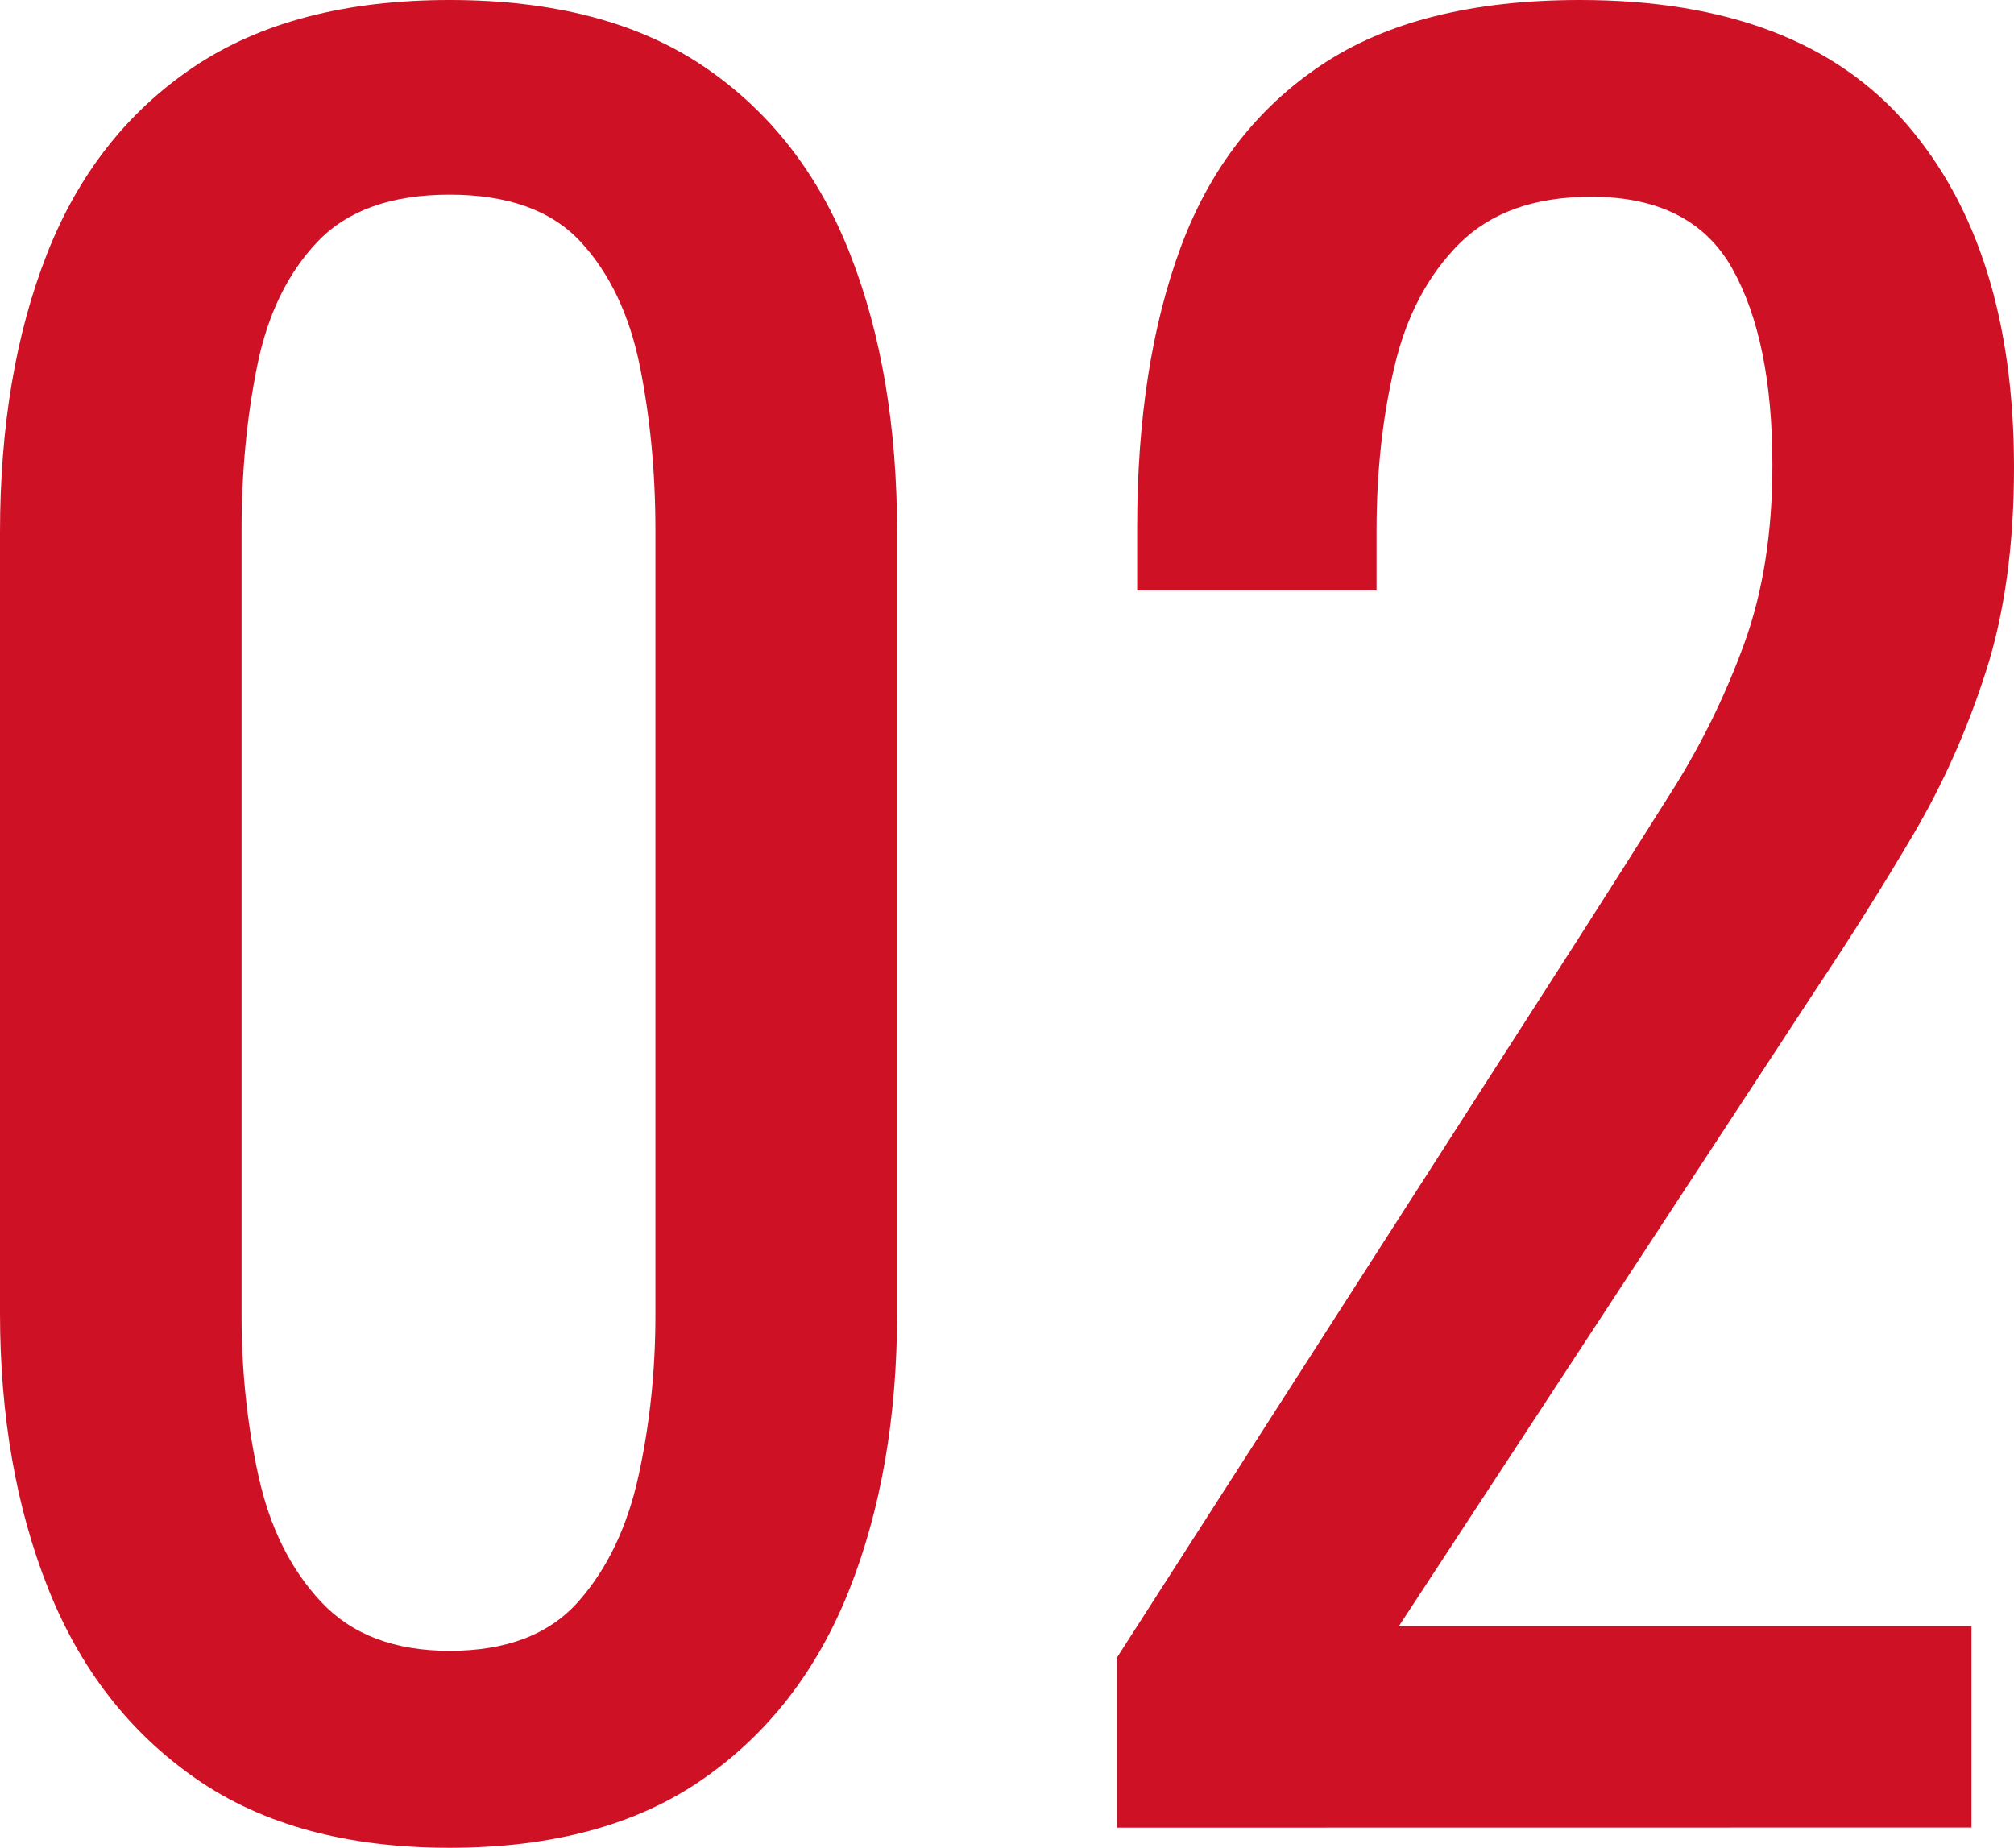
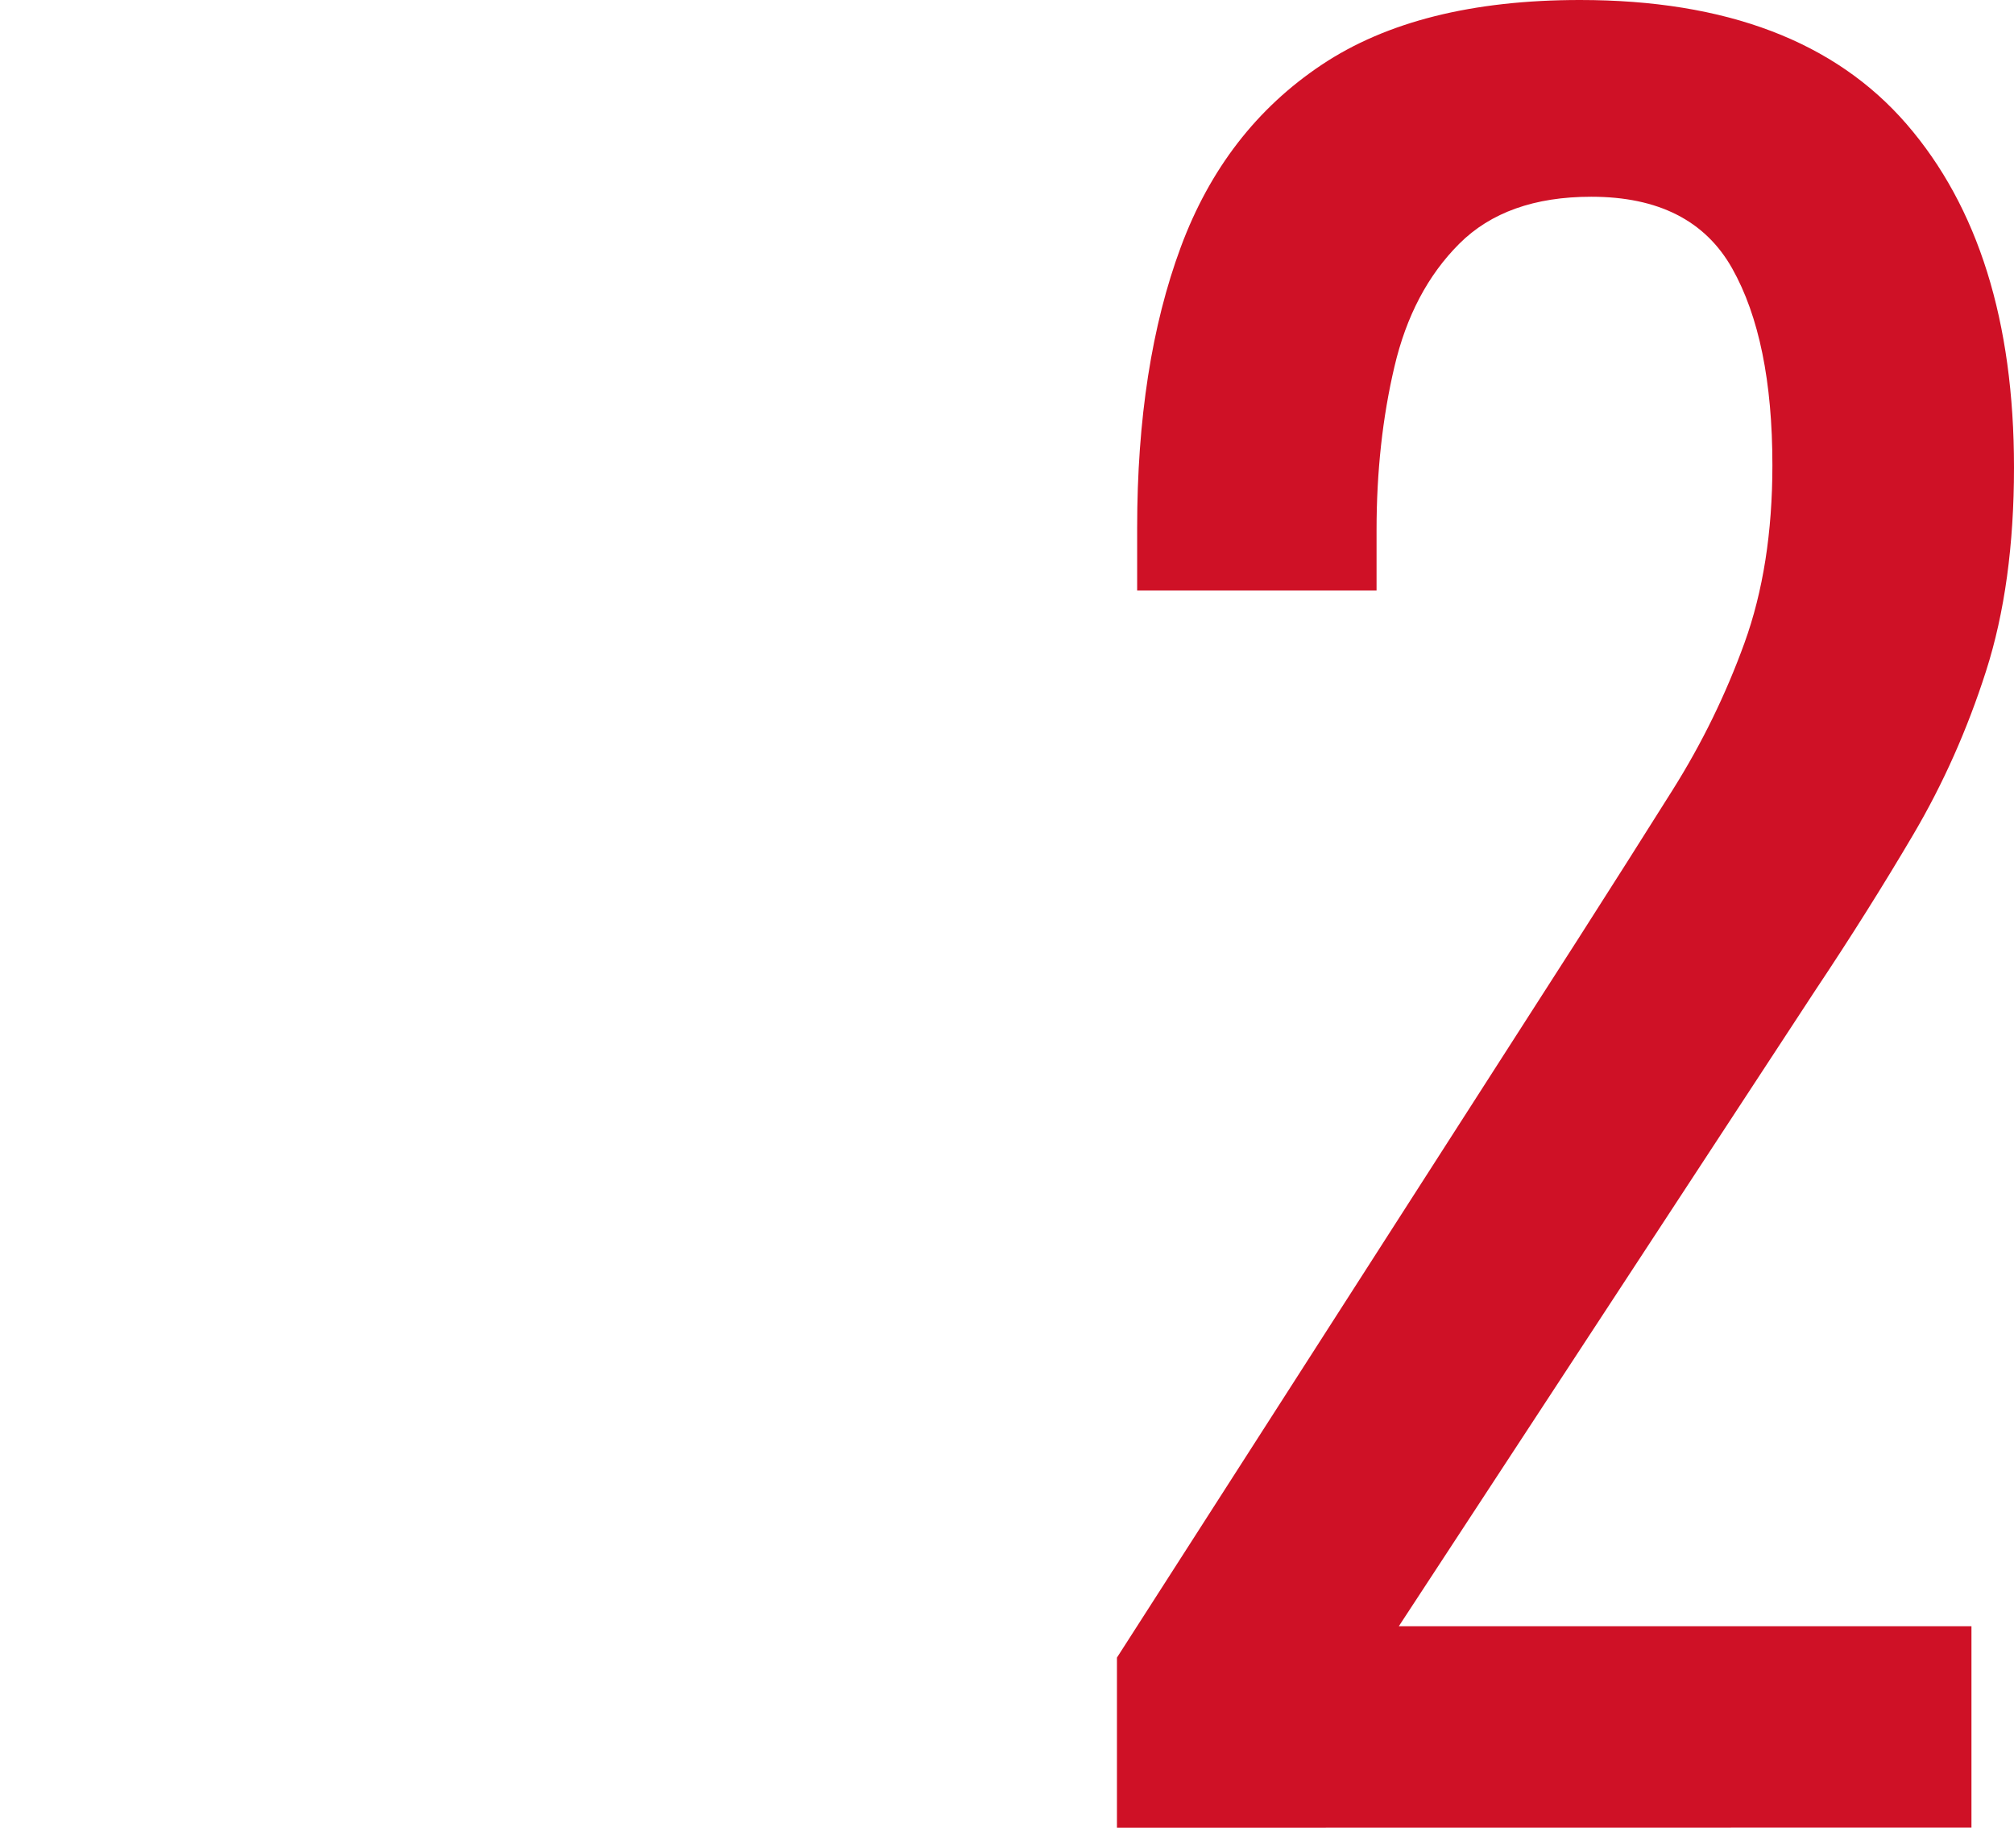
<svg xmlns="http://www.w3.org/2000/svg" xmlns:ns1="http://ns.adobe.com/AdobeIllustrator/10.0/" ns1:viewOrigin="2.9912 54.7803" ns1:rulerOrigin="0 0" ns1:pageBounds="0 60 60 0" width="54.018" height="49.561" viewBox="0 0 54.018 49.561" overflow="visible" enable-background="new 0 0 54.018 49.561" xml:space="preserve">
  <g id="レイヤー_1" ns1:knockout="Off" ns1:layer="yes" ns1:dimmedPercent="50" ns1:rgbTrio="#4F008000FFFF">
    <g ns1:knockout="Off">
-       <path ns1:knockout="Off" fill="#CF1126" d="M12.061,49.561c-2.761,0-5.03-0.618-6.812-1.858c-1.782-1.24-3.101-2.939-3.96-5.102     C0.431,40.439,0,37.979,0,35.221V14.28c0-2.84,0.42-5.329,1.26-7.47C2.101,4.67,3.409,3,5.189,1.8C6.97,0.602,9.259,0,12.061,0     c2.8,0,5.08,0.602,6.84,1.8c1.76,1.2,3.06,2.87,3.898,5.011c0.841,2.141,1.262,4.63,1.262,7.47v20.94     c0,2.802-0.432,5.279-1.29,7.439c-0.86,2.16-2.171,3.85-3.932,5.068C17.079,48.95,14.819,49.561,12.061,49.561z M12.061,44.279     c1.52,0,2.67-0.439,3.449-1.319c0.779-0.88,1.319-2.01,1.619-3.39c0.301-1.38,0.45-2.813,0.45-4.291V14.221     c0-1.561-0.141-3.029-0.42-4.41c-0.28-1.38-0.811-2.49-1.59-3.33c-0.78-0.84-1.95-1.26-3.51-1.26c-1.562,0-2.74,0.42-3.54,1.26     c-0.802,0.84-1.341,1.95-1.62,3.33c-0.28,1.381-0.42,2.851-0.42,4.41v21.06c0,1.479,0.148,2.911,0.45,4.291     c0.3,1.38,0.858,2.51,1.68,3.39C9.431,43.842,10.579,44.279,12.061,44.279z" />
      <path ns1:knockout="Off" fill="#CF1126" d="M29.958,49.021V44.46l12.36-19.261c0.92-1.439,1.77-2.779,2.55-4.02     c0.779-1.24,1.42-2.551,1.92-3.931s0.75-2.97,0.75-4.771c0-2.24-0.359-4-1.08-5.28c-0.721-1.279-1.979-1.92-3.779-1.92     c-1.521,0-2.7,0.421-3.54,1.261c-0.841,0.84-1.421,1.94-1.739,3.3c-0.32,1.36-0.479,2.82-0.479,4.38v1.62H30.5v-1.681     c0-2.92,0.391-5.43,1.17-7.529s2.039-3.729,3.779-4.89C37.189,0.577,39.497,0,42.377,0c3.92,0,6.84,1.11,8.761,3.33     c1.92,2.22,2.88,5.289,2.88,9.209c0,2.08-0.25,3.9-0.75,5.461c-0.5,1.562-1.149,3.021-1.949,4.38     c-0.801,1.36-1.681,2.761-2.641,4.199l-11.16,17.04h15.359v5.399L29.958,49.021z" />
    </g>
  </g>
</svg>